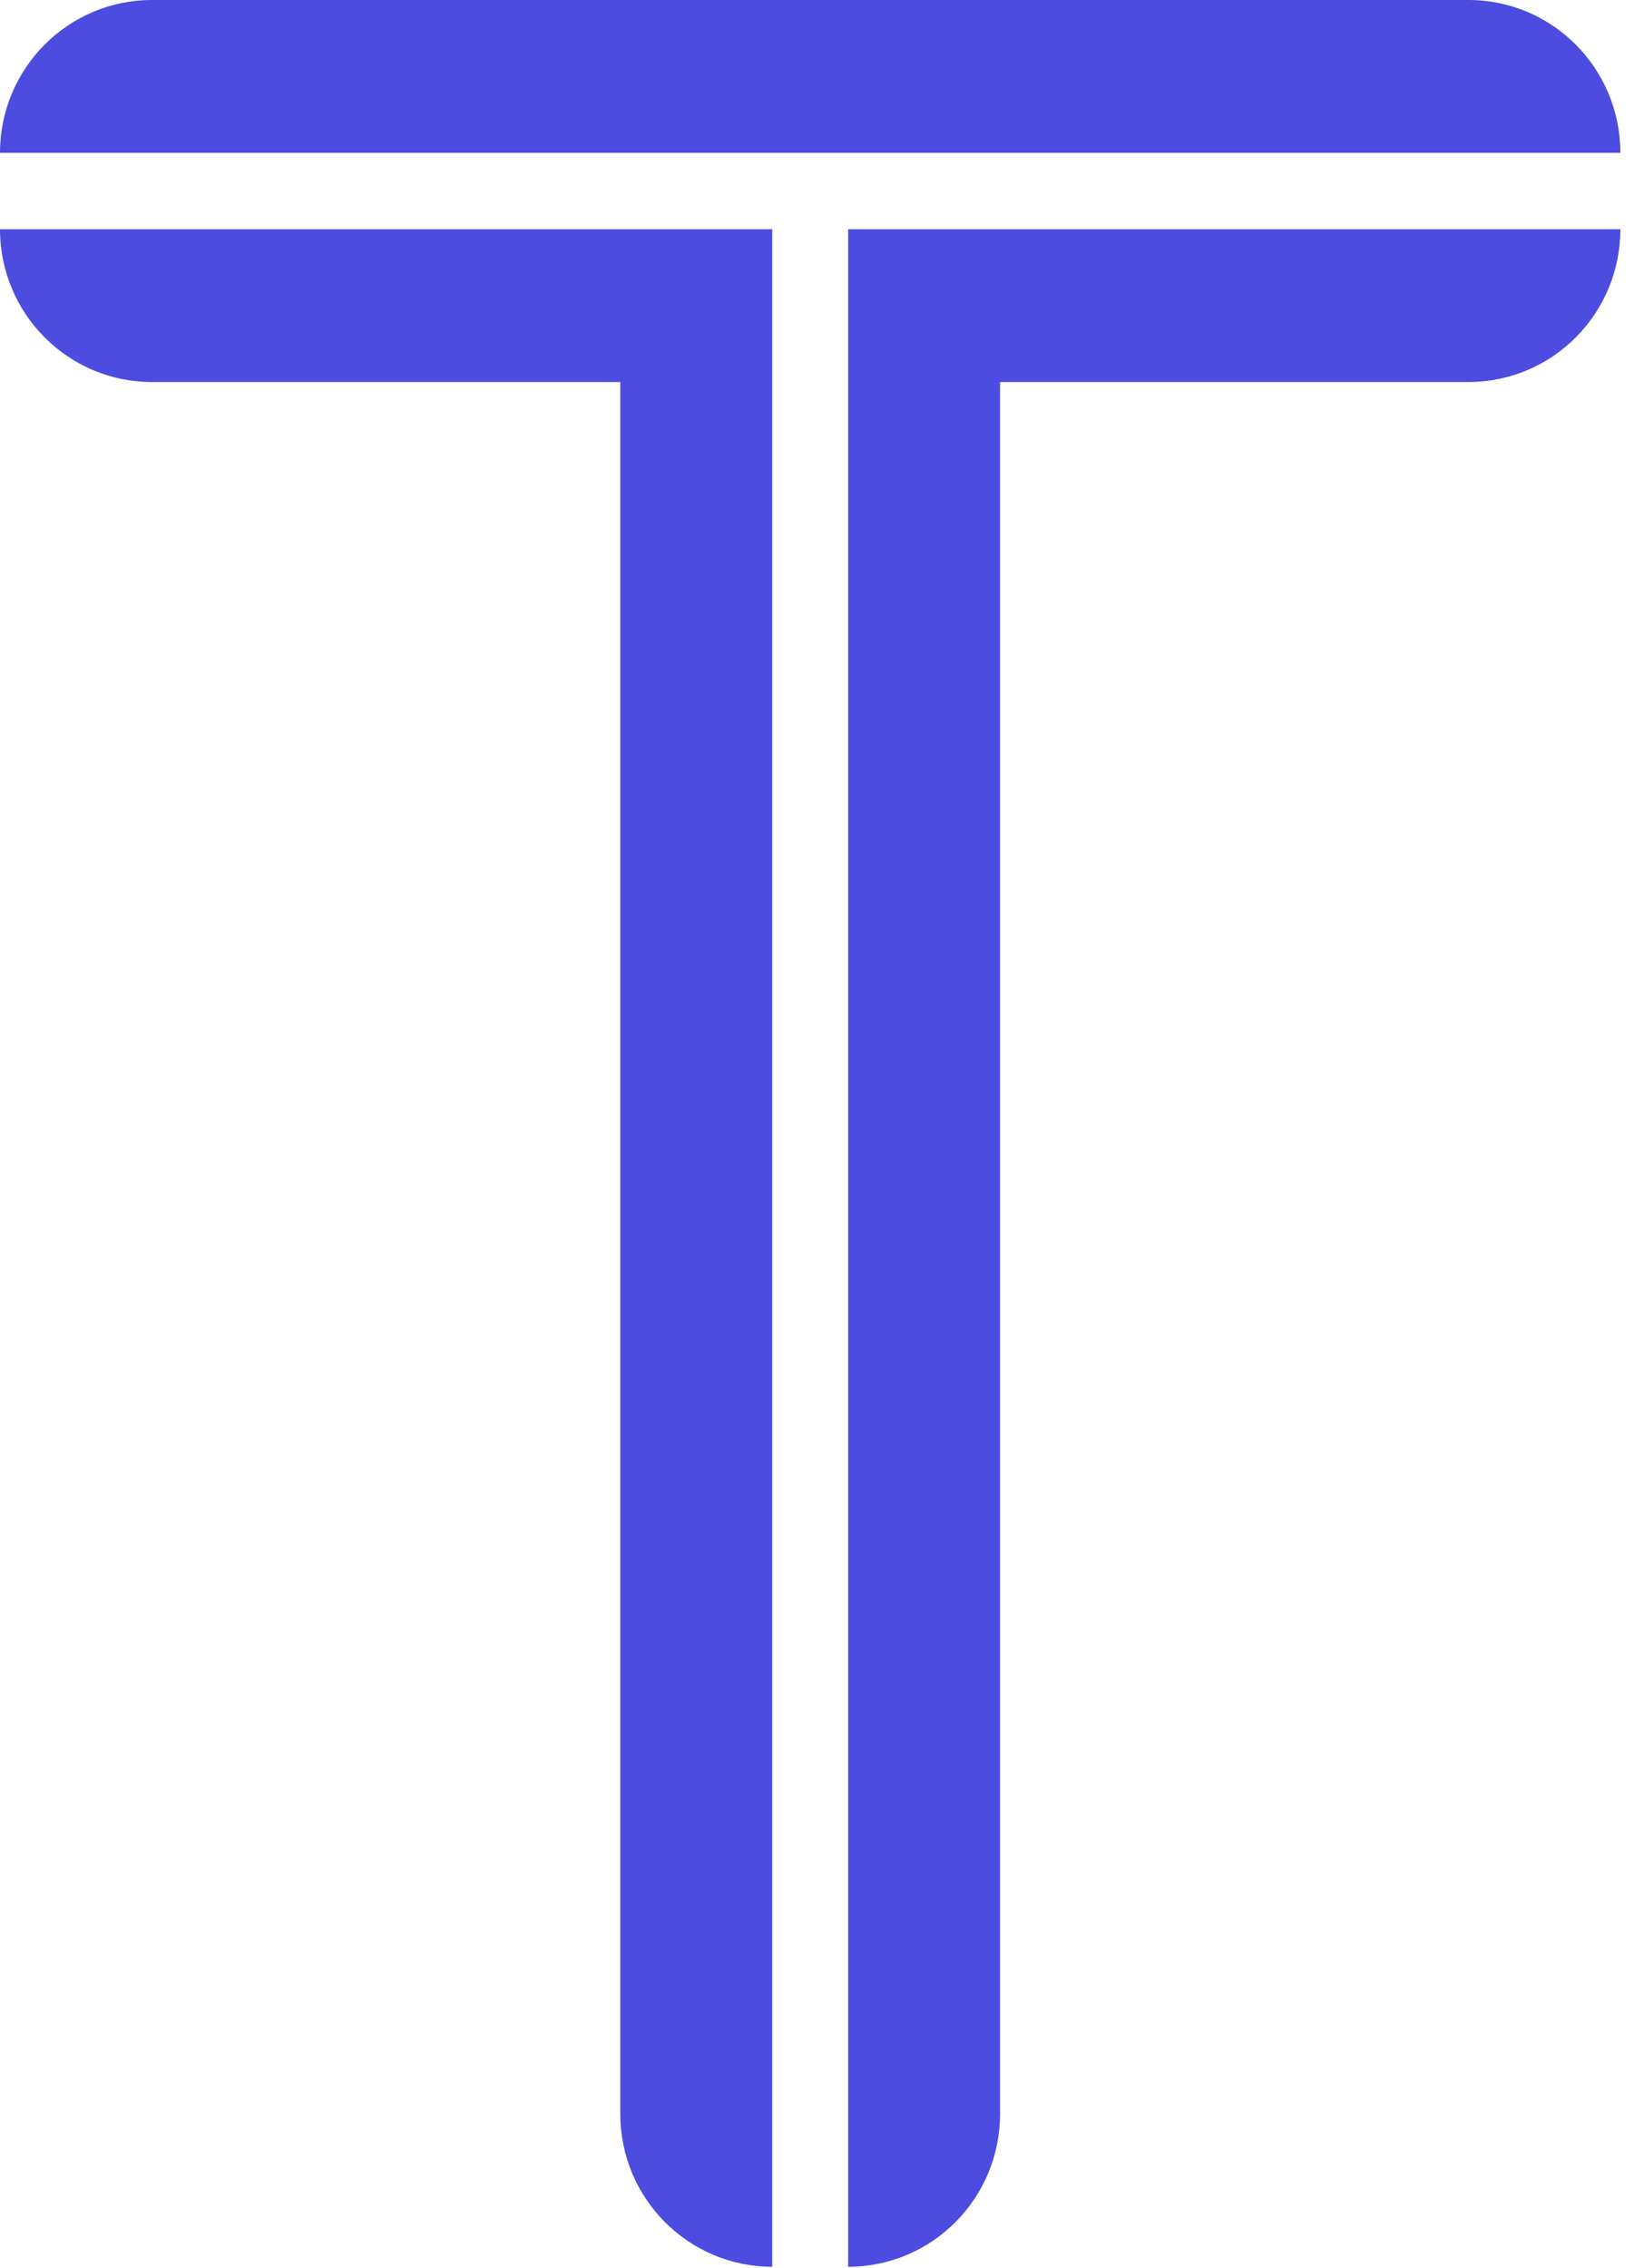
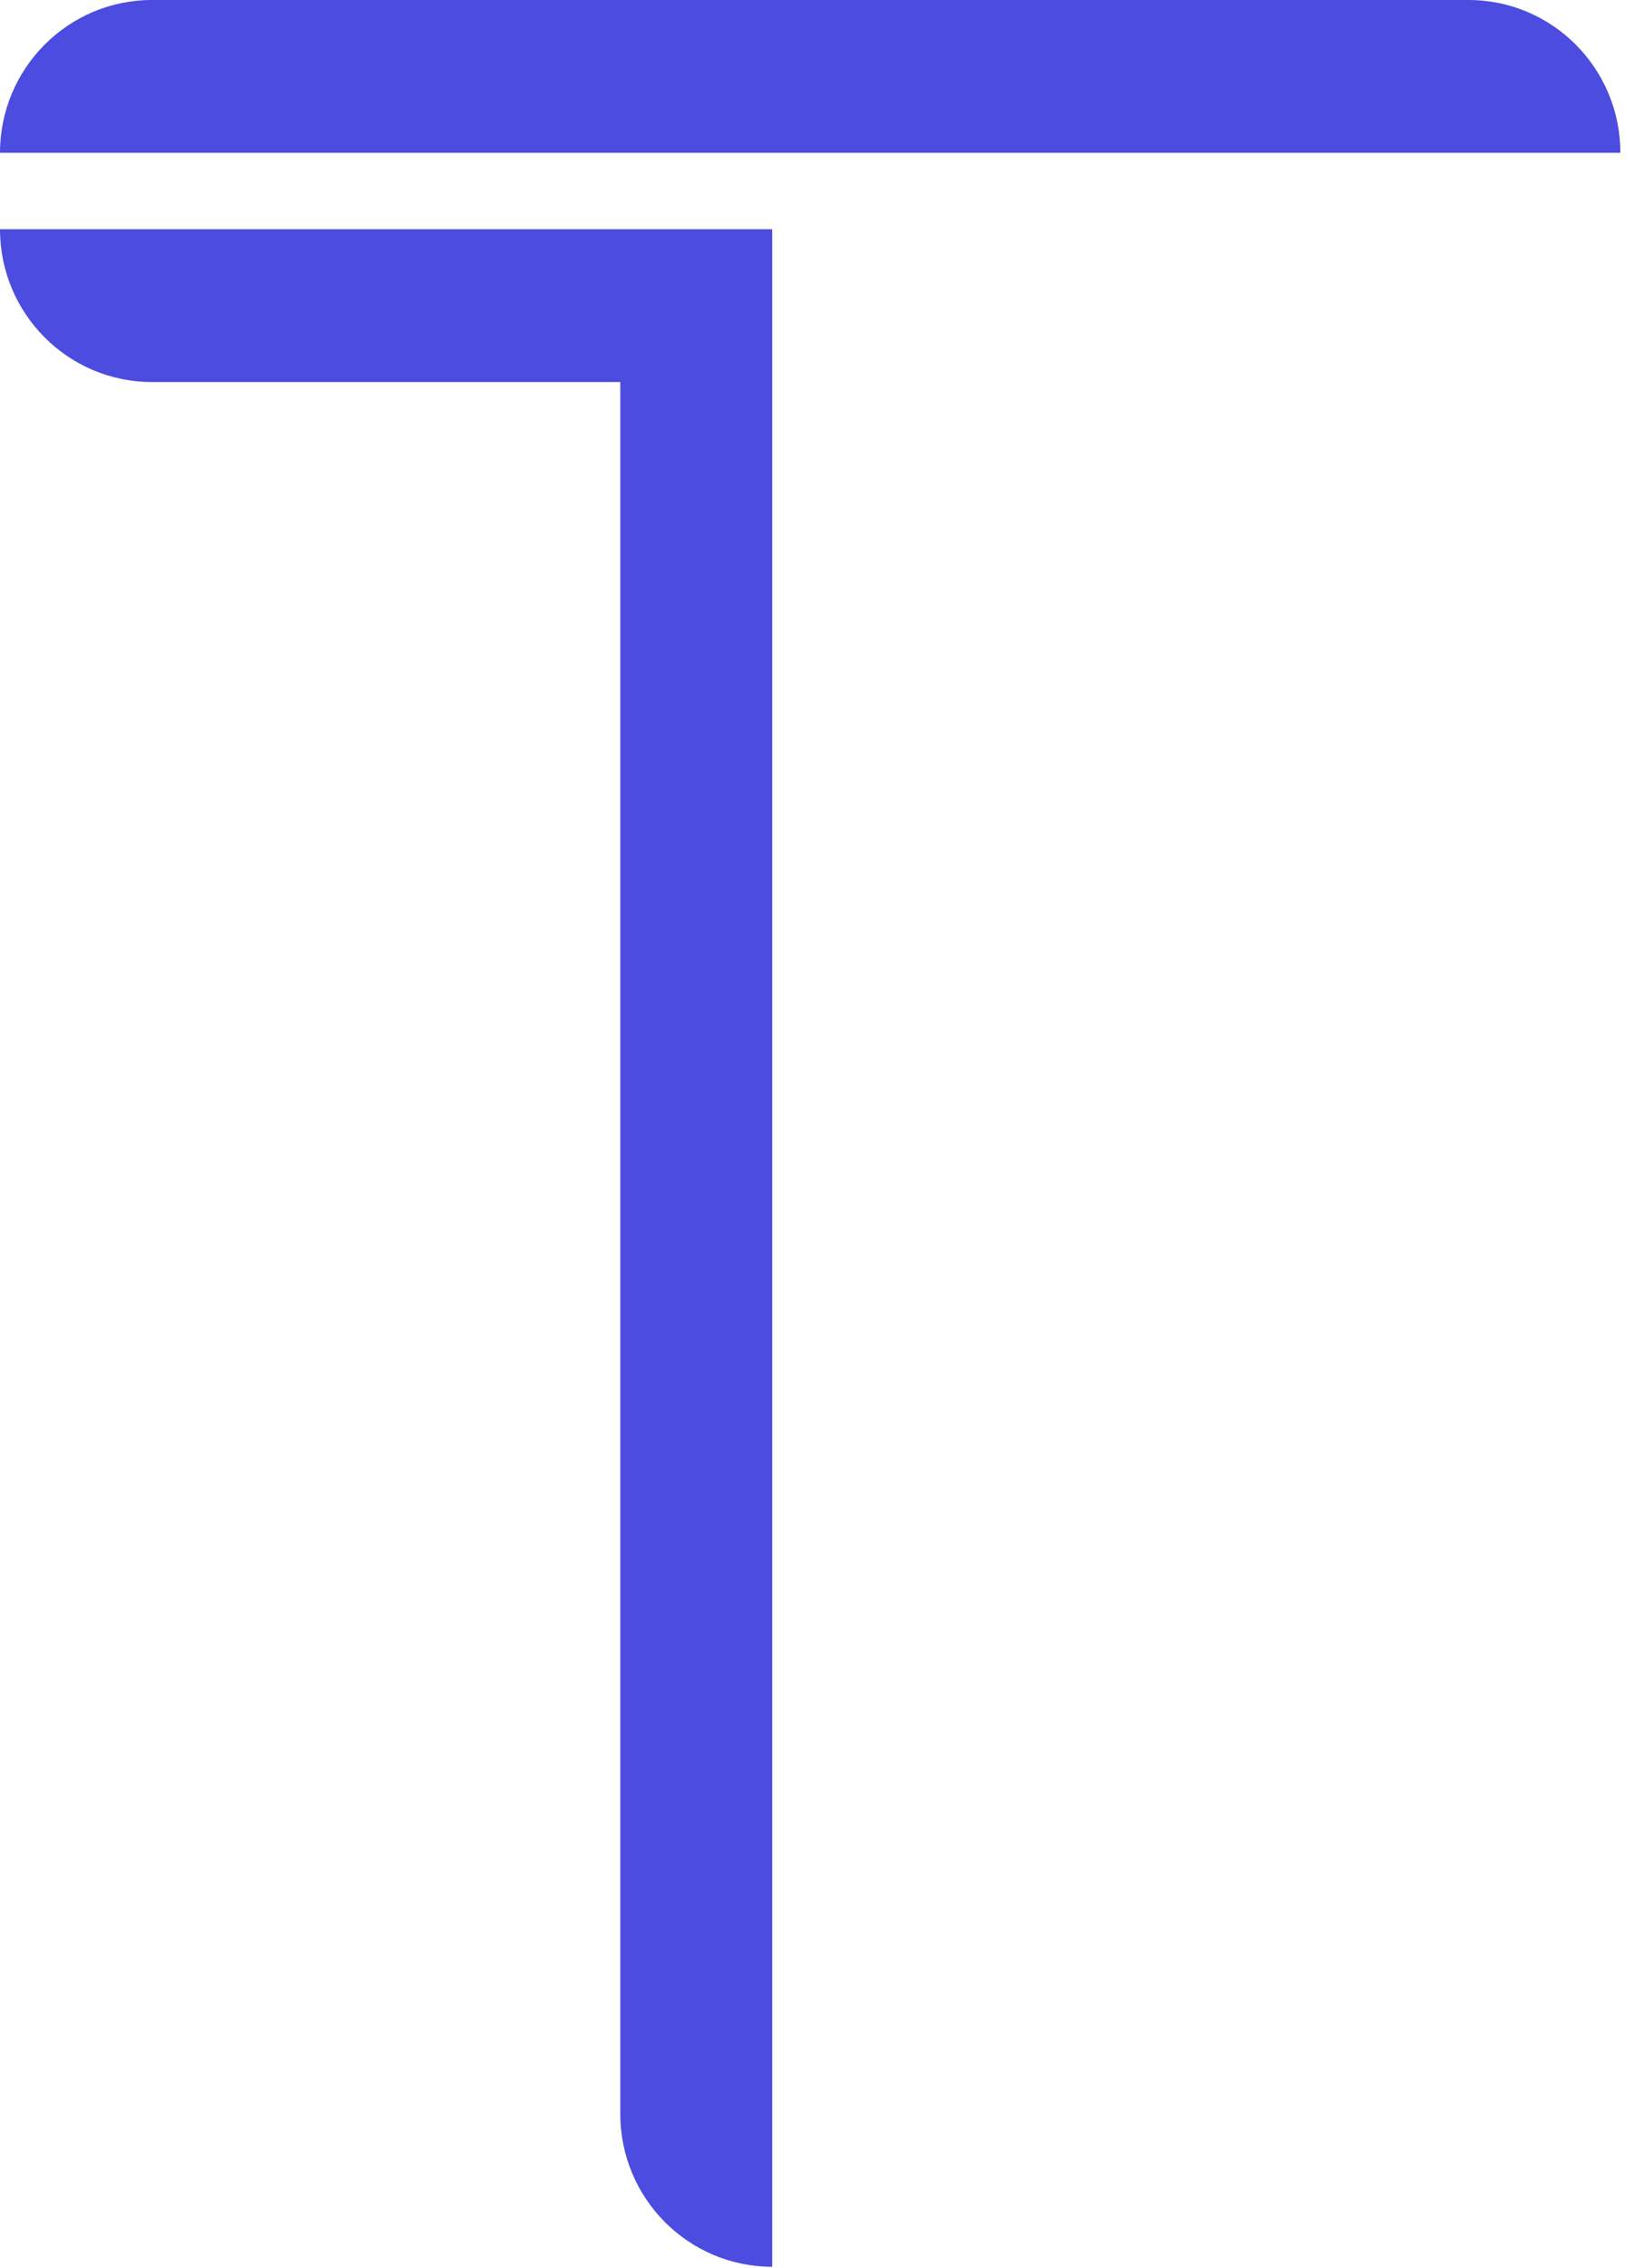
<svg xmlns="http://www.w3.org/2000/svg" width="29" height="40" viewBox="0 0 29 40" fill="none">
  <path d="M0 4.042C0 5.531 1.2 6.737 2.68 6.737H10.942V37.28C10.942 38.768 12.142 39.975 13.622 39.975V6.737V4.042H10.942H0Z" fill="#4C4CE0" />
-   <path d="M14.961 4.042V6.737V39.975C16.442 39.975 17.641 38.768 17.641 37.28V6.737H25.904C27.384 6.737 28.583 5.531 28.583 4.042H17.641H14.961Z" fill="#4C4CE0" />
  <path d="M25.904 0H2.68C1.2 0 0 1.207 0 2.695H28.583C28.583 1.207 27.384 0 25.904 0Z" fill="#4C4CE0" />
</svg>